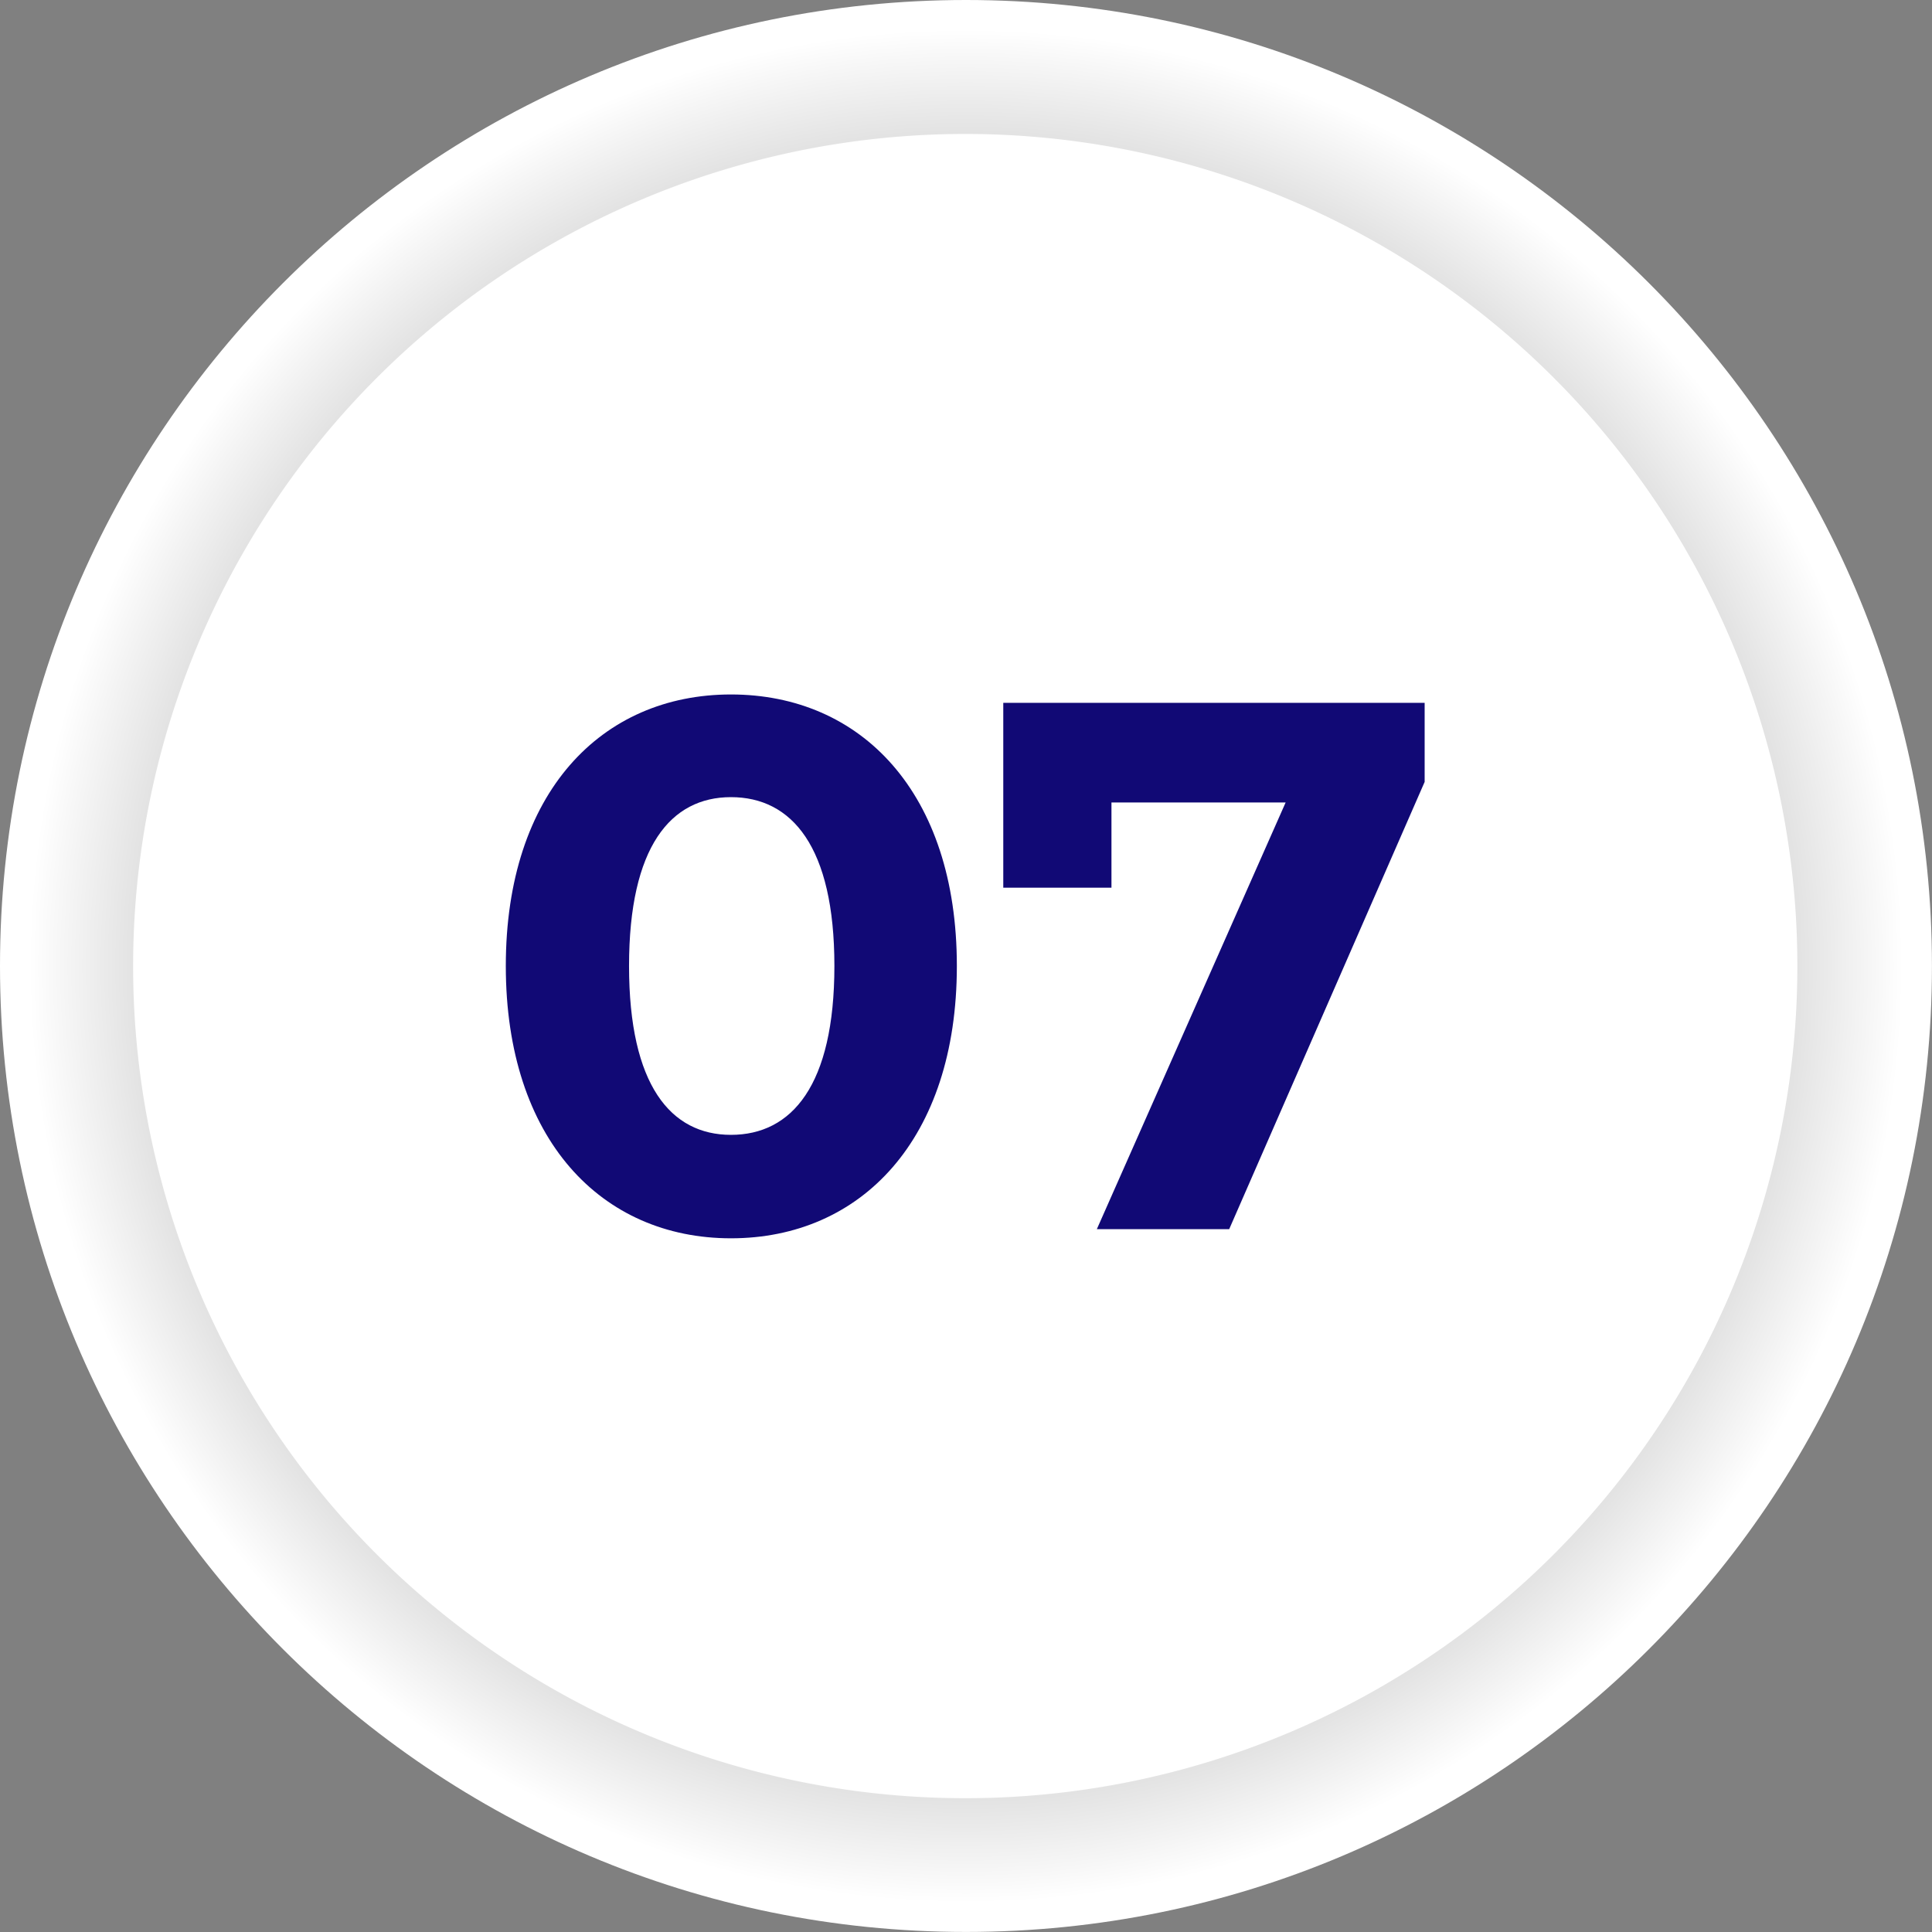
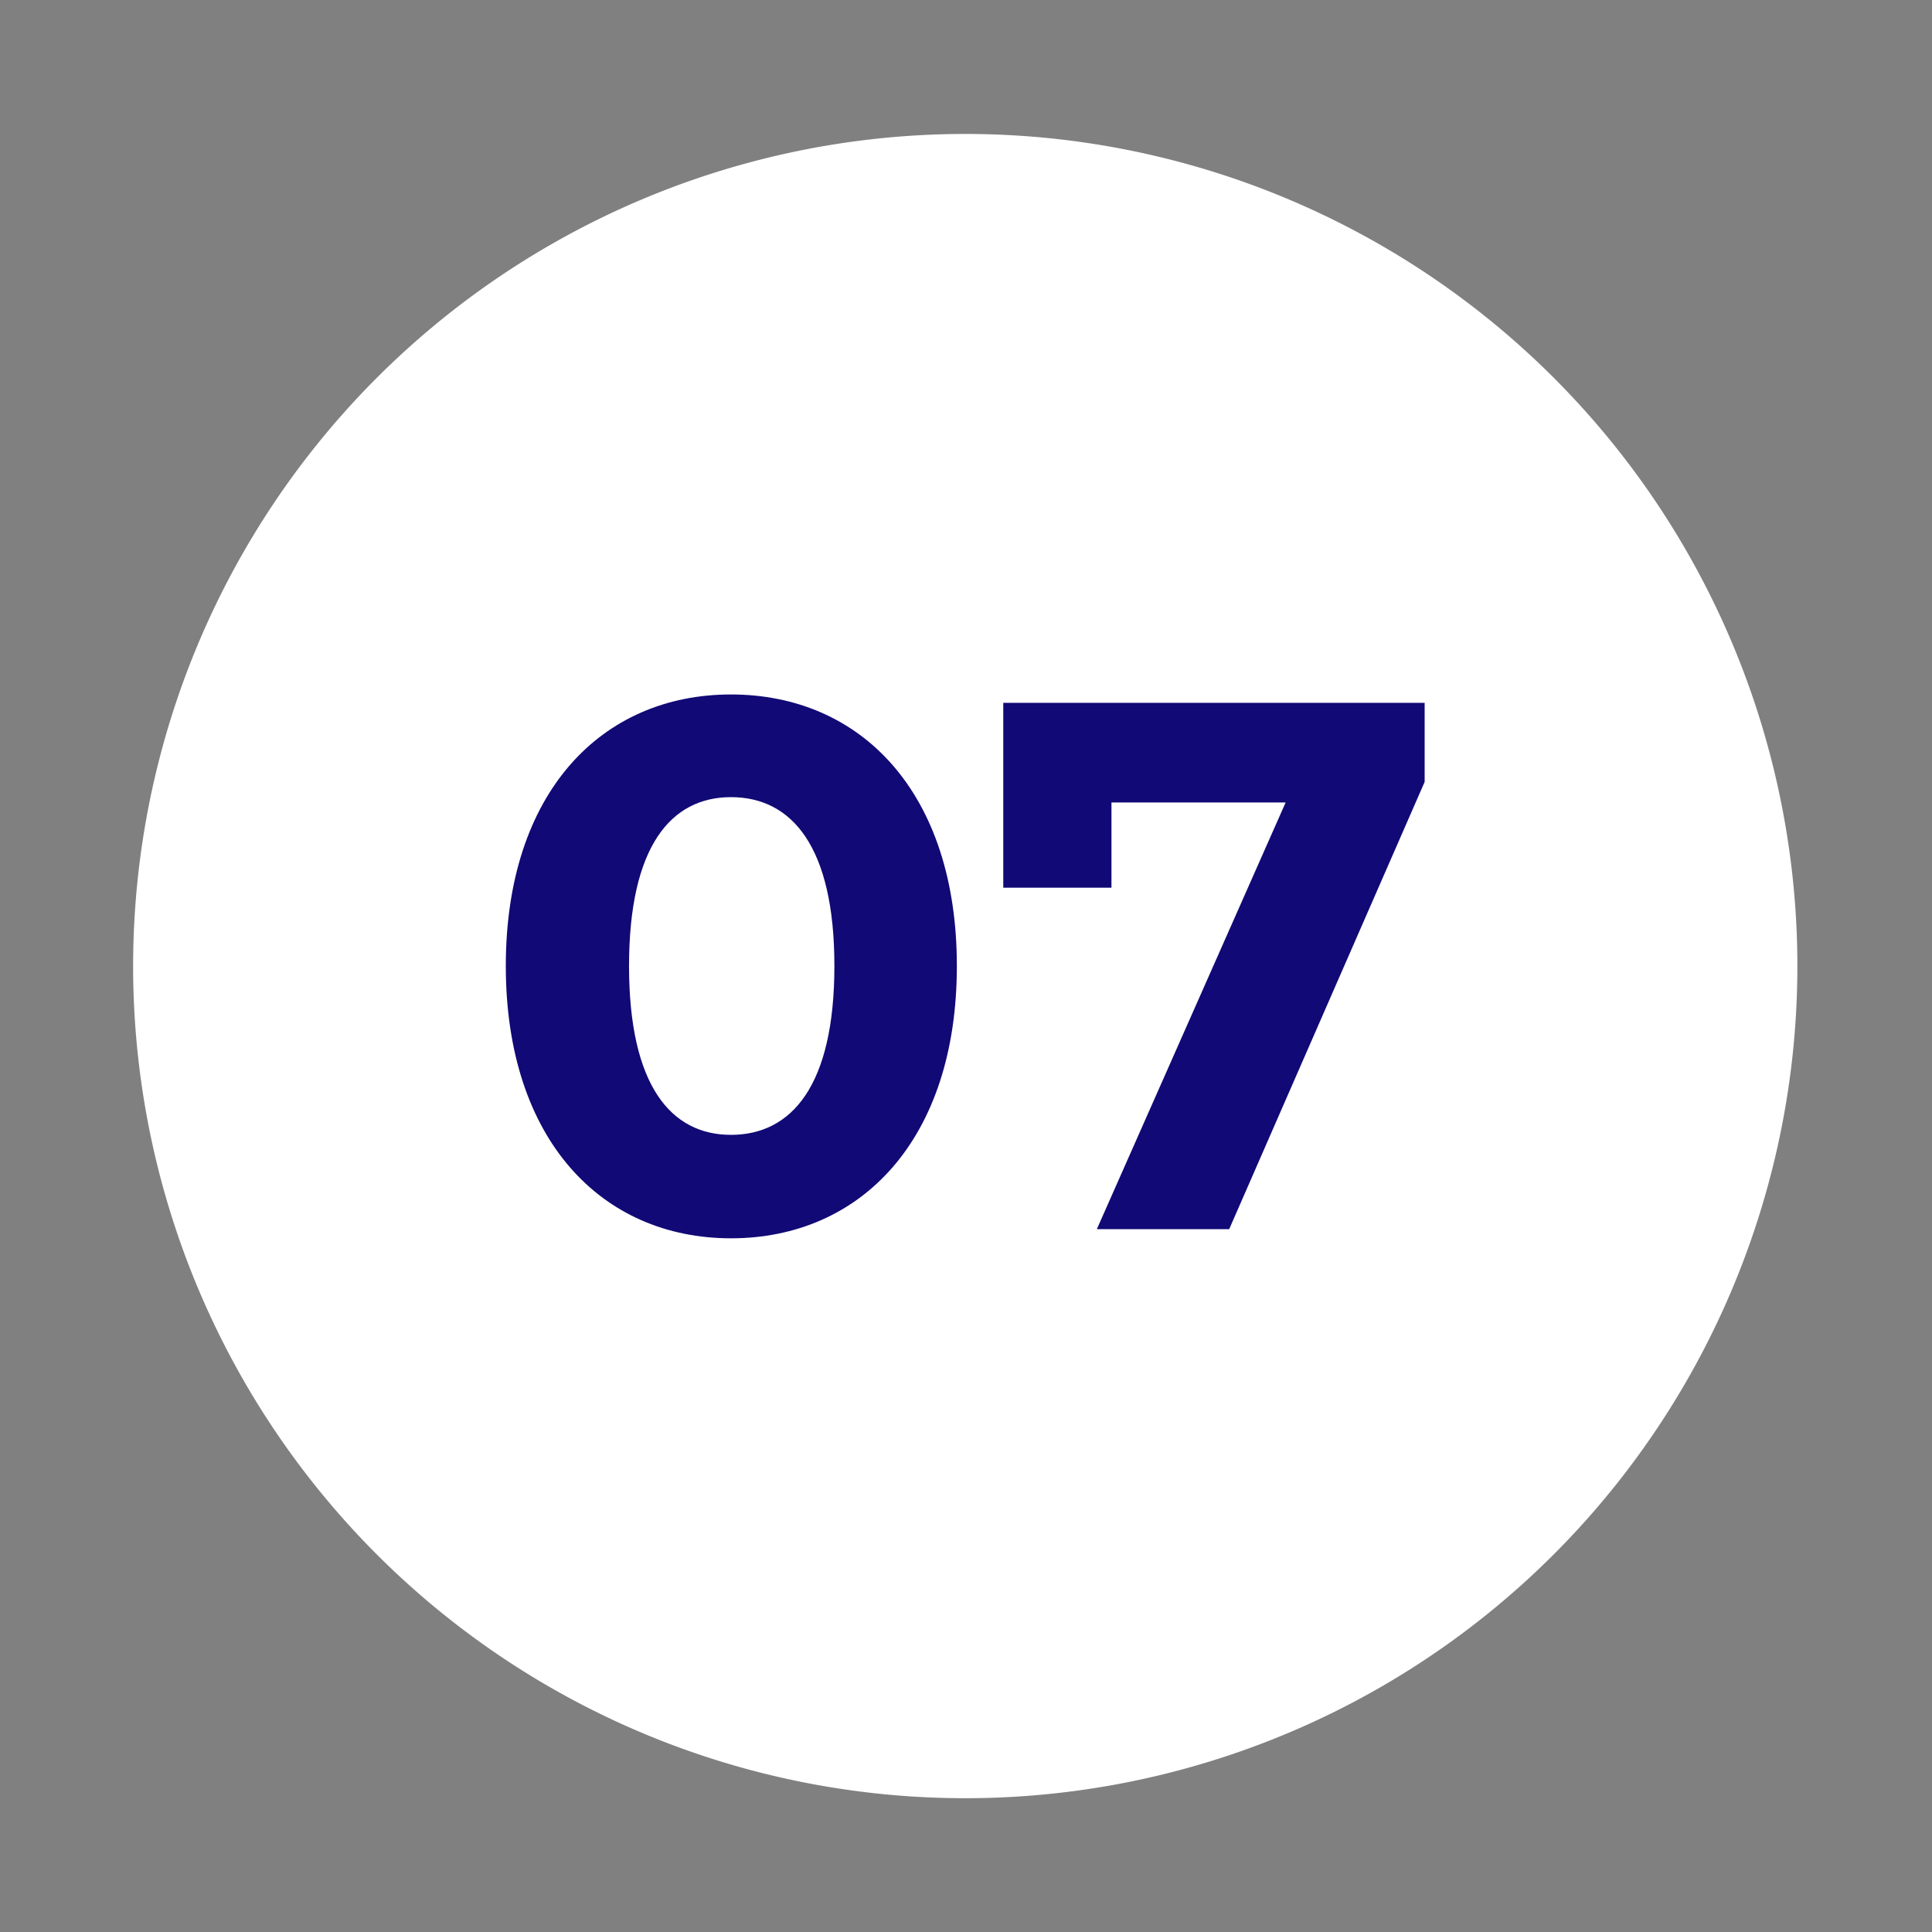
<svg xmlns="http://www.w3.org/2000/svg" viewBox="0 0 375.01 375.01">
  <rect x="0" y="0" width="375.01" height="375.01" fill="#808080" stroke="none" />
  <defs>
    <style>.cls-1{isolation:isolate;}.cls-2,.cls-3{fill-rule:evenodd;}.cls-2{mix-blend-mode:multiply;fill:url(#radial-gradient);}.cls-3{fill:#fff;}.cls-4{fill:#110975;}</style>
    <radialGradient id="radial-gradient" cx="187.5" cy="187.5" r="187.5" gradientUnits="userSpaceOnUse">
      <stop offset="0" />
      <stop offset="0.97" stop-color="#fff" />
    </radialGradient>
  </defs>
  <g class="cls-1">
    <g id="Capa_2" data-name="Capa 2">
      <g id="Layer_1" data-name="Layer 1">
-         <path class="cls-2" d="M187.5,0C291,0,375,84,375,187.5,375,291.15,291,375,187.5,375S0,291.15,0,187.5C0,84,84,0,187.5,0Z" />
        <path class="cls-3" d="M187.36,26A161.52,161.52,0,1,1,25.84,187.5,161.56,161.56,0,0,1,187.36,26Z" />
        <path class="cls-4" d="M141.88,240.36c25.25,0,43.85-19.19,43.85-52.86s-18.6-52.7-43.85-52.7c-25.1,0-43.7,19-43.7,52.7s18.6,52.86,43.7,52.86Zm0-20.08c-11.66,0-19.78-9.6-19.78-32.78s8.12-32.77,19.78-32.77c11.81,0,20.08,9.59,20.08,32.77s-8.27,32.78-20.08,32.78Zm52.86-83.86V172.3h21V155.76h33.81L212.9,238.59h25.69l37.94-86.82V136.42Z" />
      </g>
    </g>
  </g>
</svg>